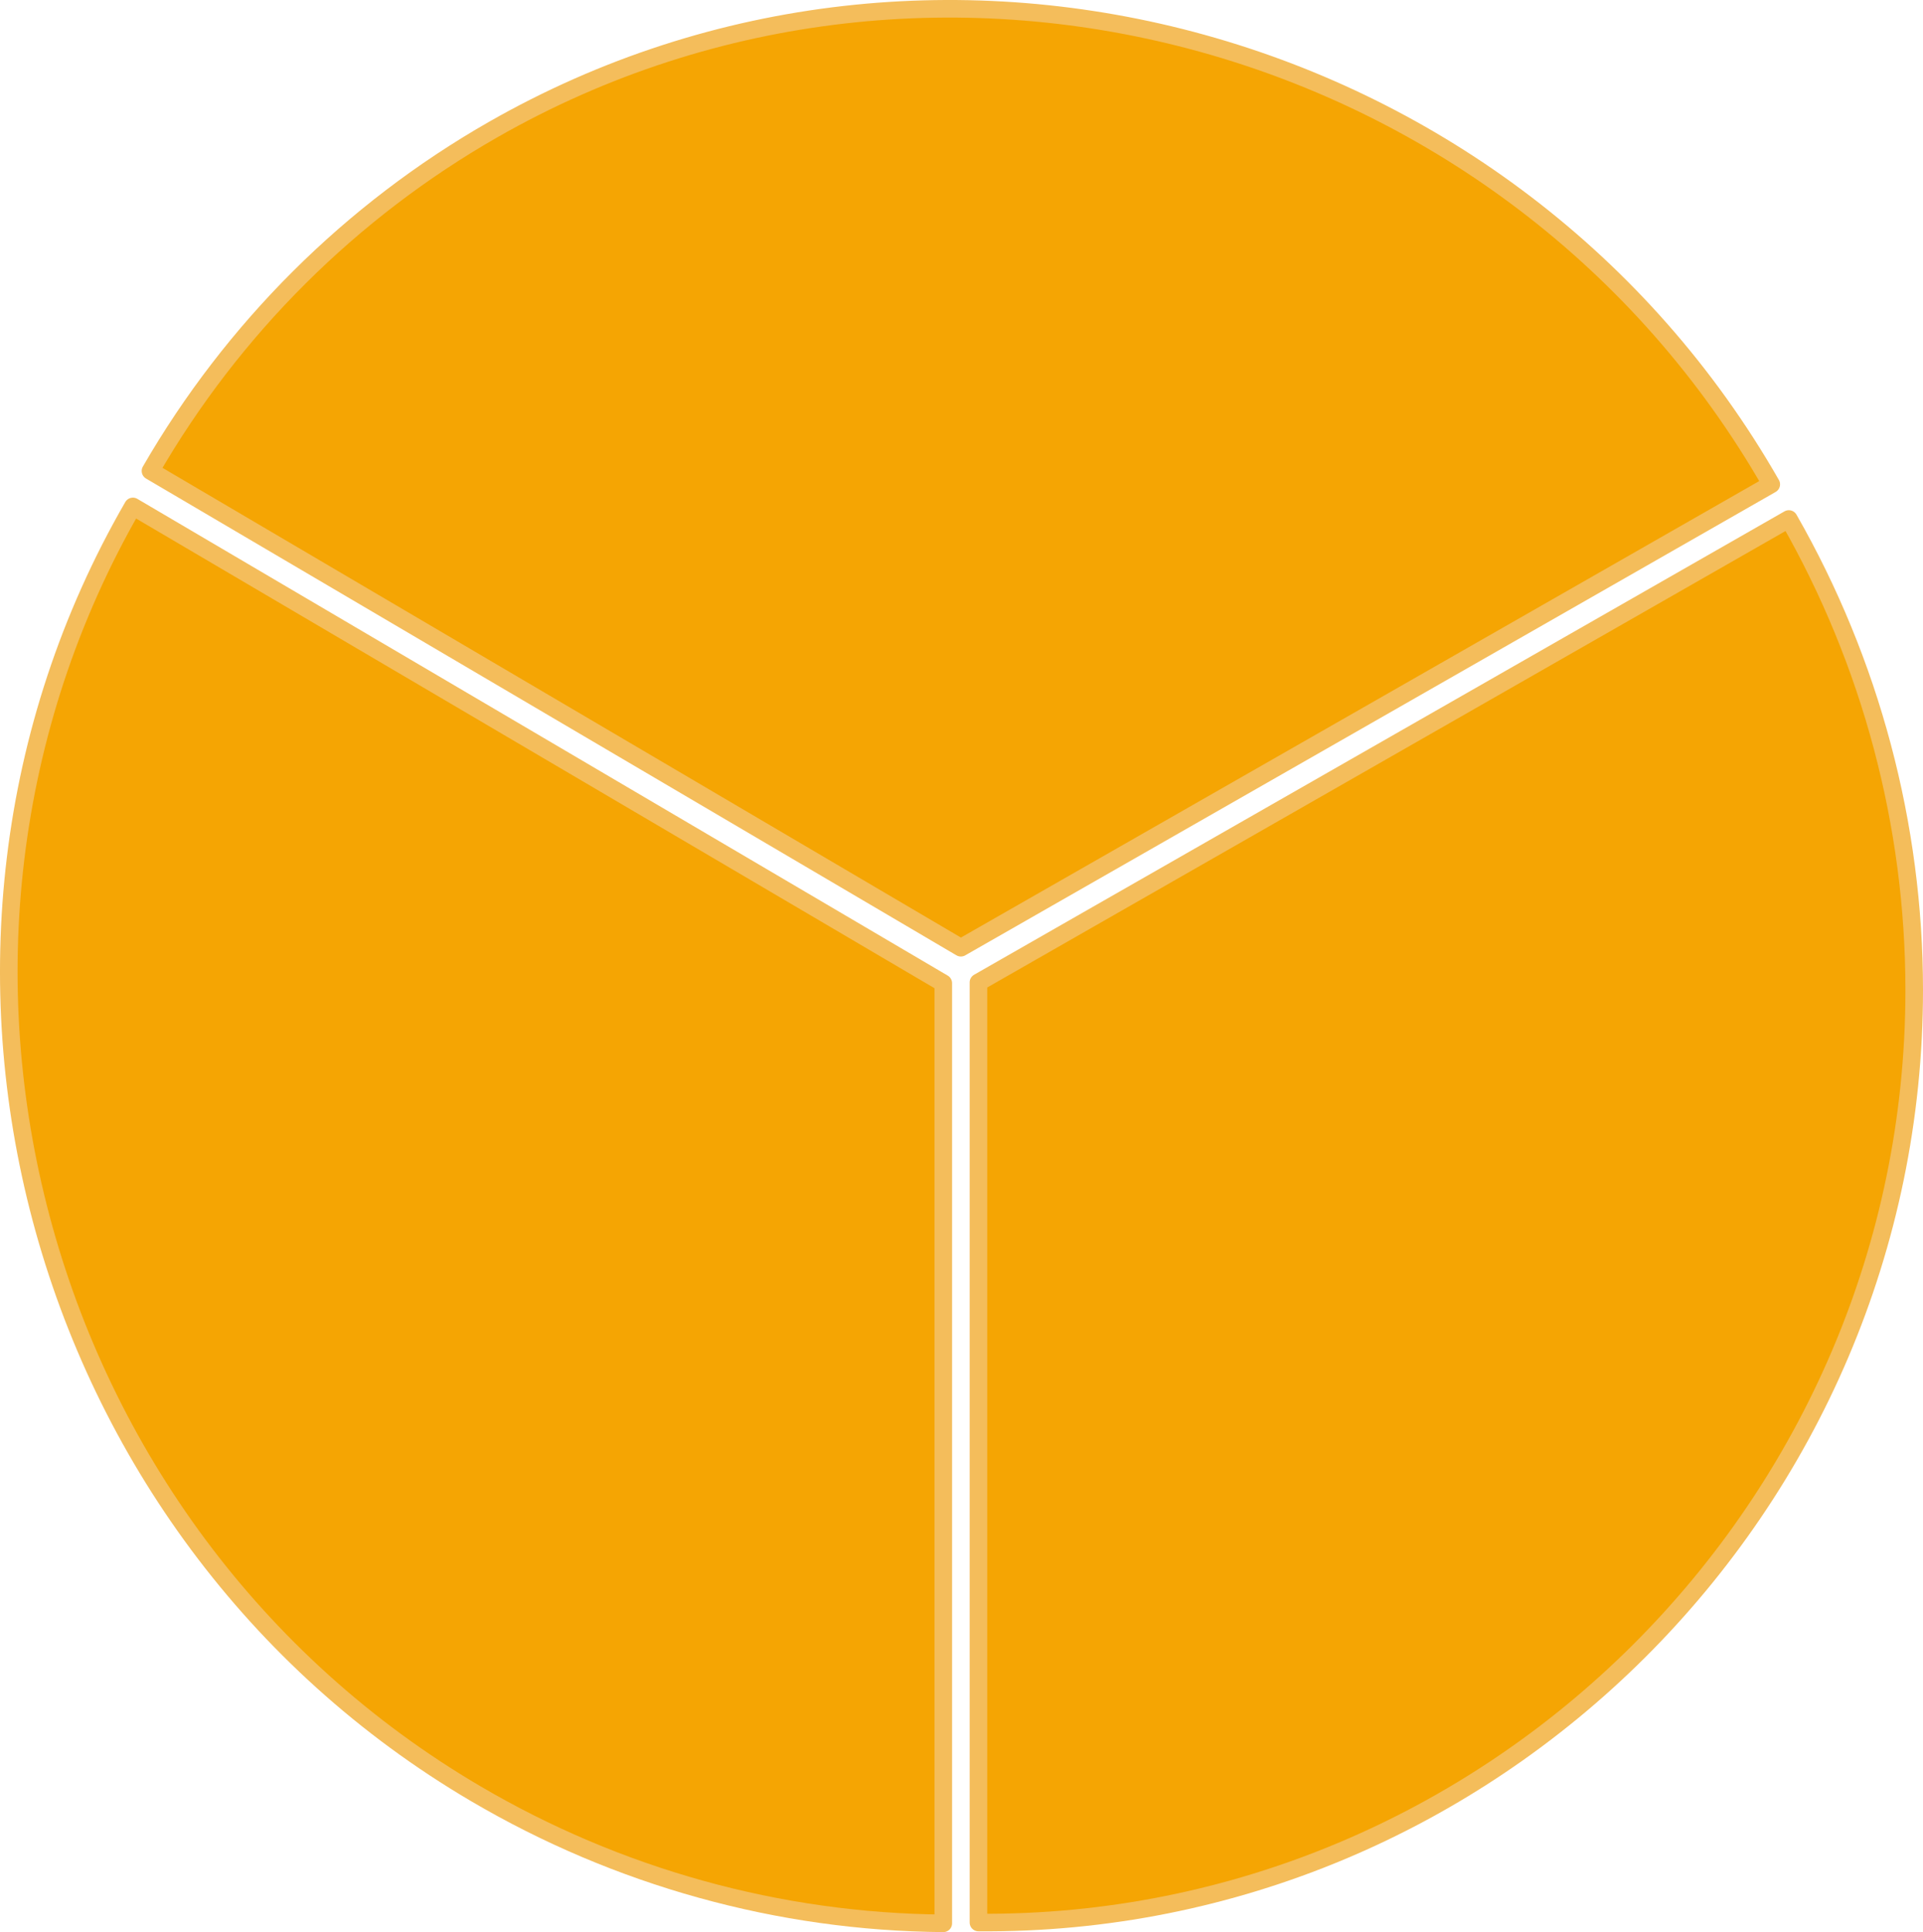
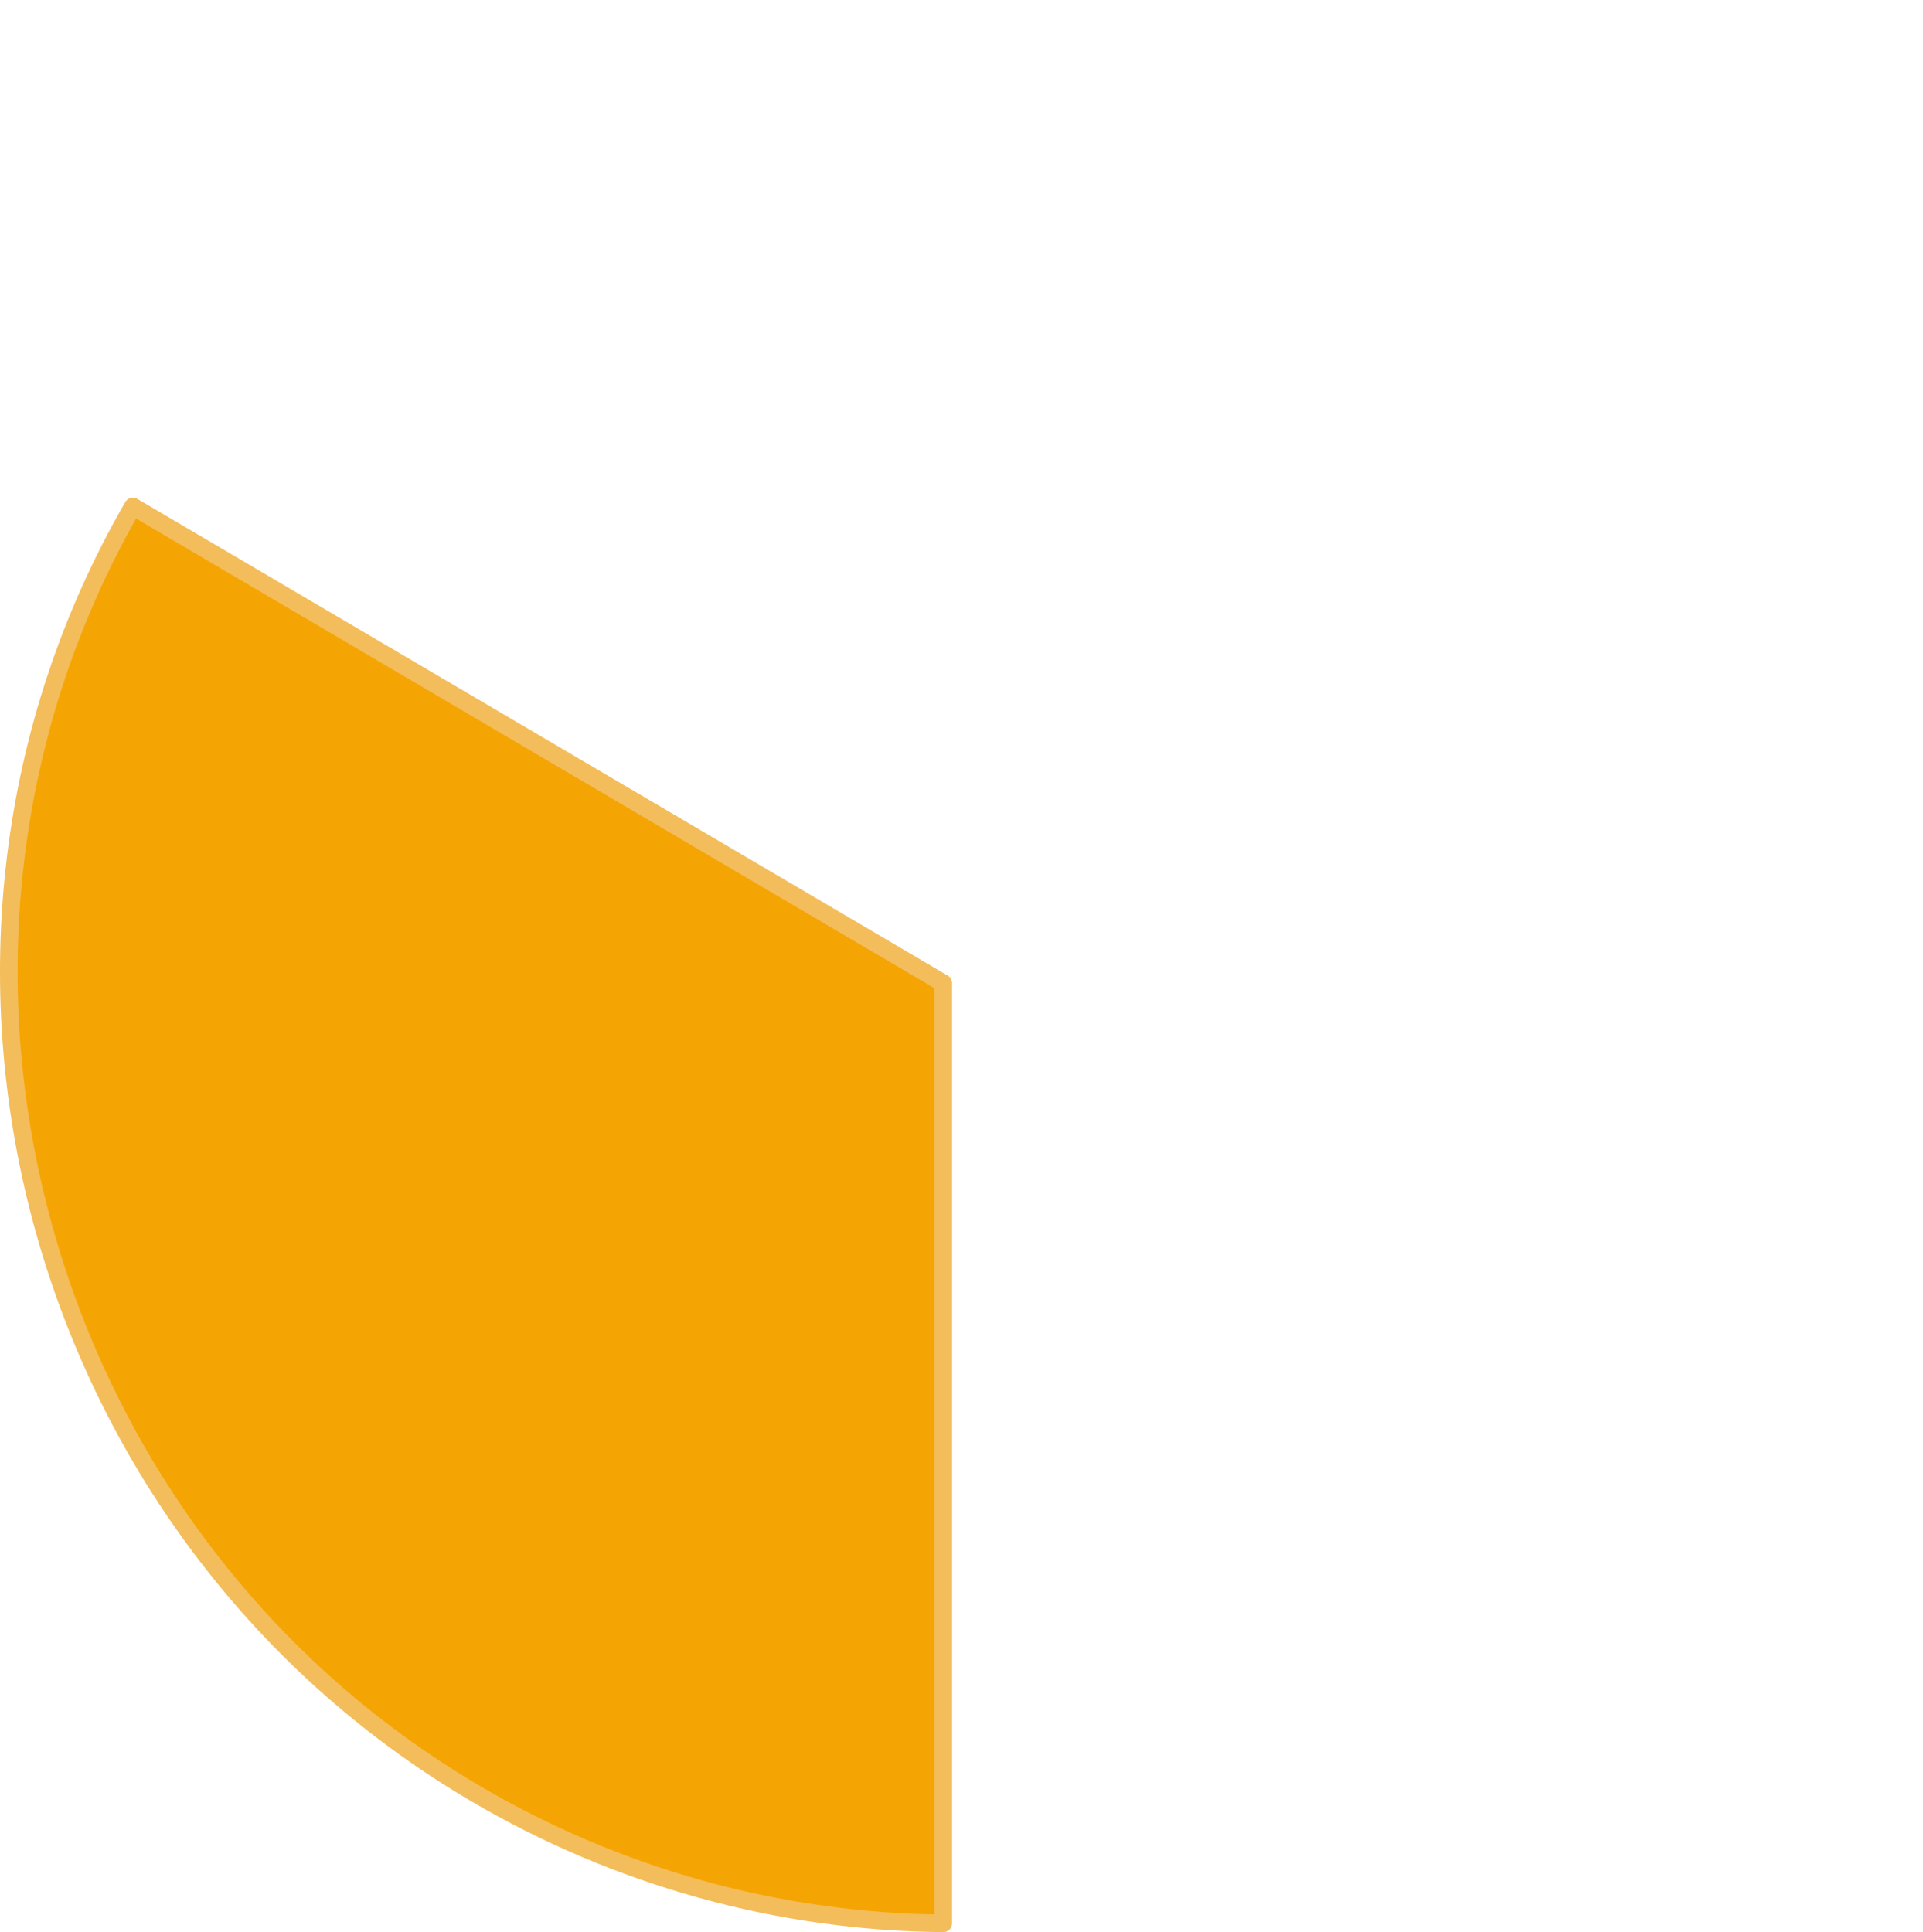
<svg xmlns="http://www.w3.org/2000/svg" viewBox="0 0 218.704 219.767">
  <g id="a" />
  <g id="b">
    <g id="c">
      <g>
-         <path d="M109.28,107.798L17.114,53.57c9.34-16.178,22.777-29.568,38.954-38.82C106.629-14.164,172.255,4.046,201.446,55.09l-92.166,52.708Z" style="fill:#f5a503; stroke:#f4bd5b; stroke-linecap:round; stroke-linejoin:round; stroke-width:2px;" />
        <path d="M107.28,111.832v106.935c-18.68-.154-37.035-5.247-53.212-14.765C3.507,174.254-14.077,108.168,15.114,57.605l92.166,54.227Z" style="fill:#f5a503; stroke:#f4bd5b; stroke-linecap:round; stroke-linejoin:round; stroke-width:2px;" />
-         <path d="M111.28,111.741l92.166-52.708c9.34,16.332,14.258,34.816,14.258,53.585,0,58.663-48.041,106.539-106.424,106.058V111.741Z" style="fill:#f5a503; stroke:#f4bd5b; stroke-linecap:round; stroke-linejoin:round; stroke-width:2px;" />
      </g>
    </g>
  </g>
</svg>